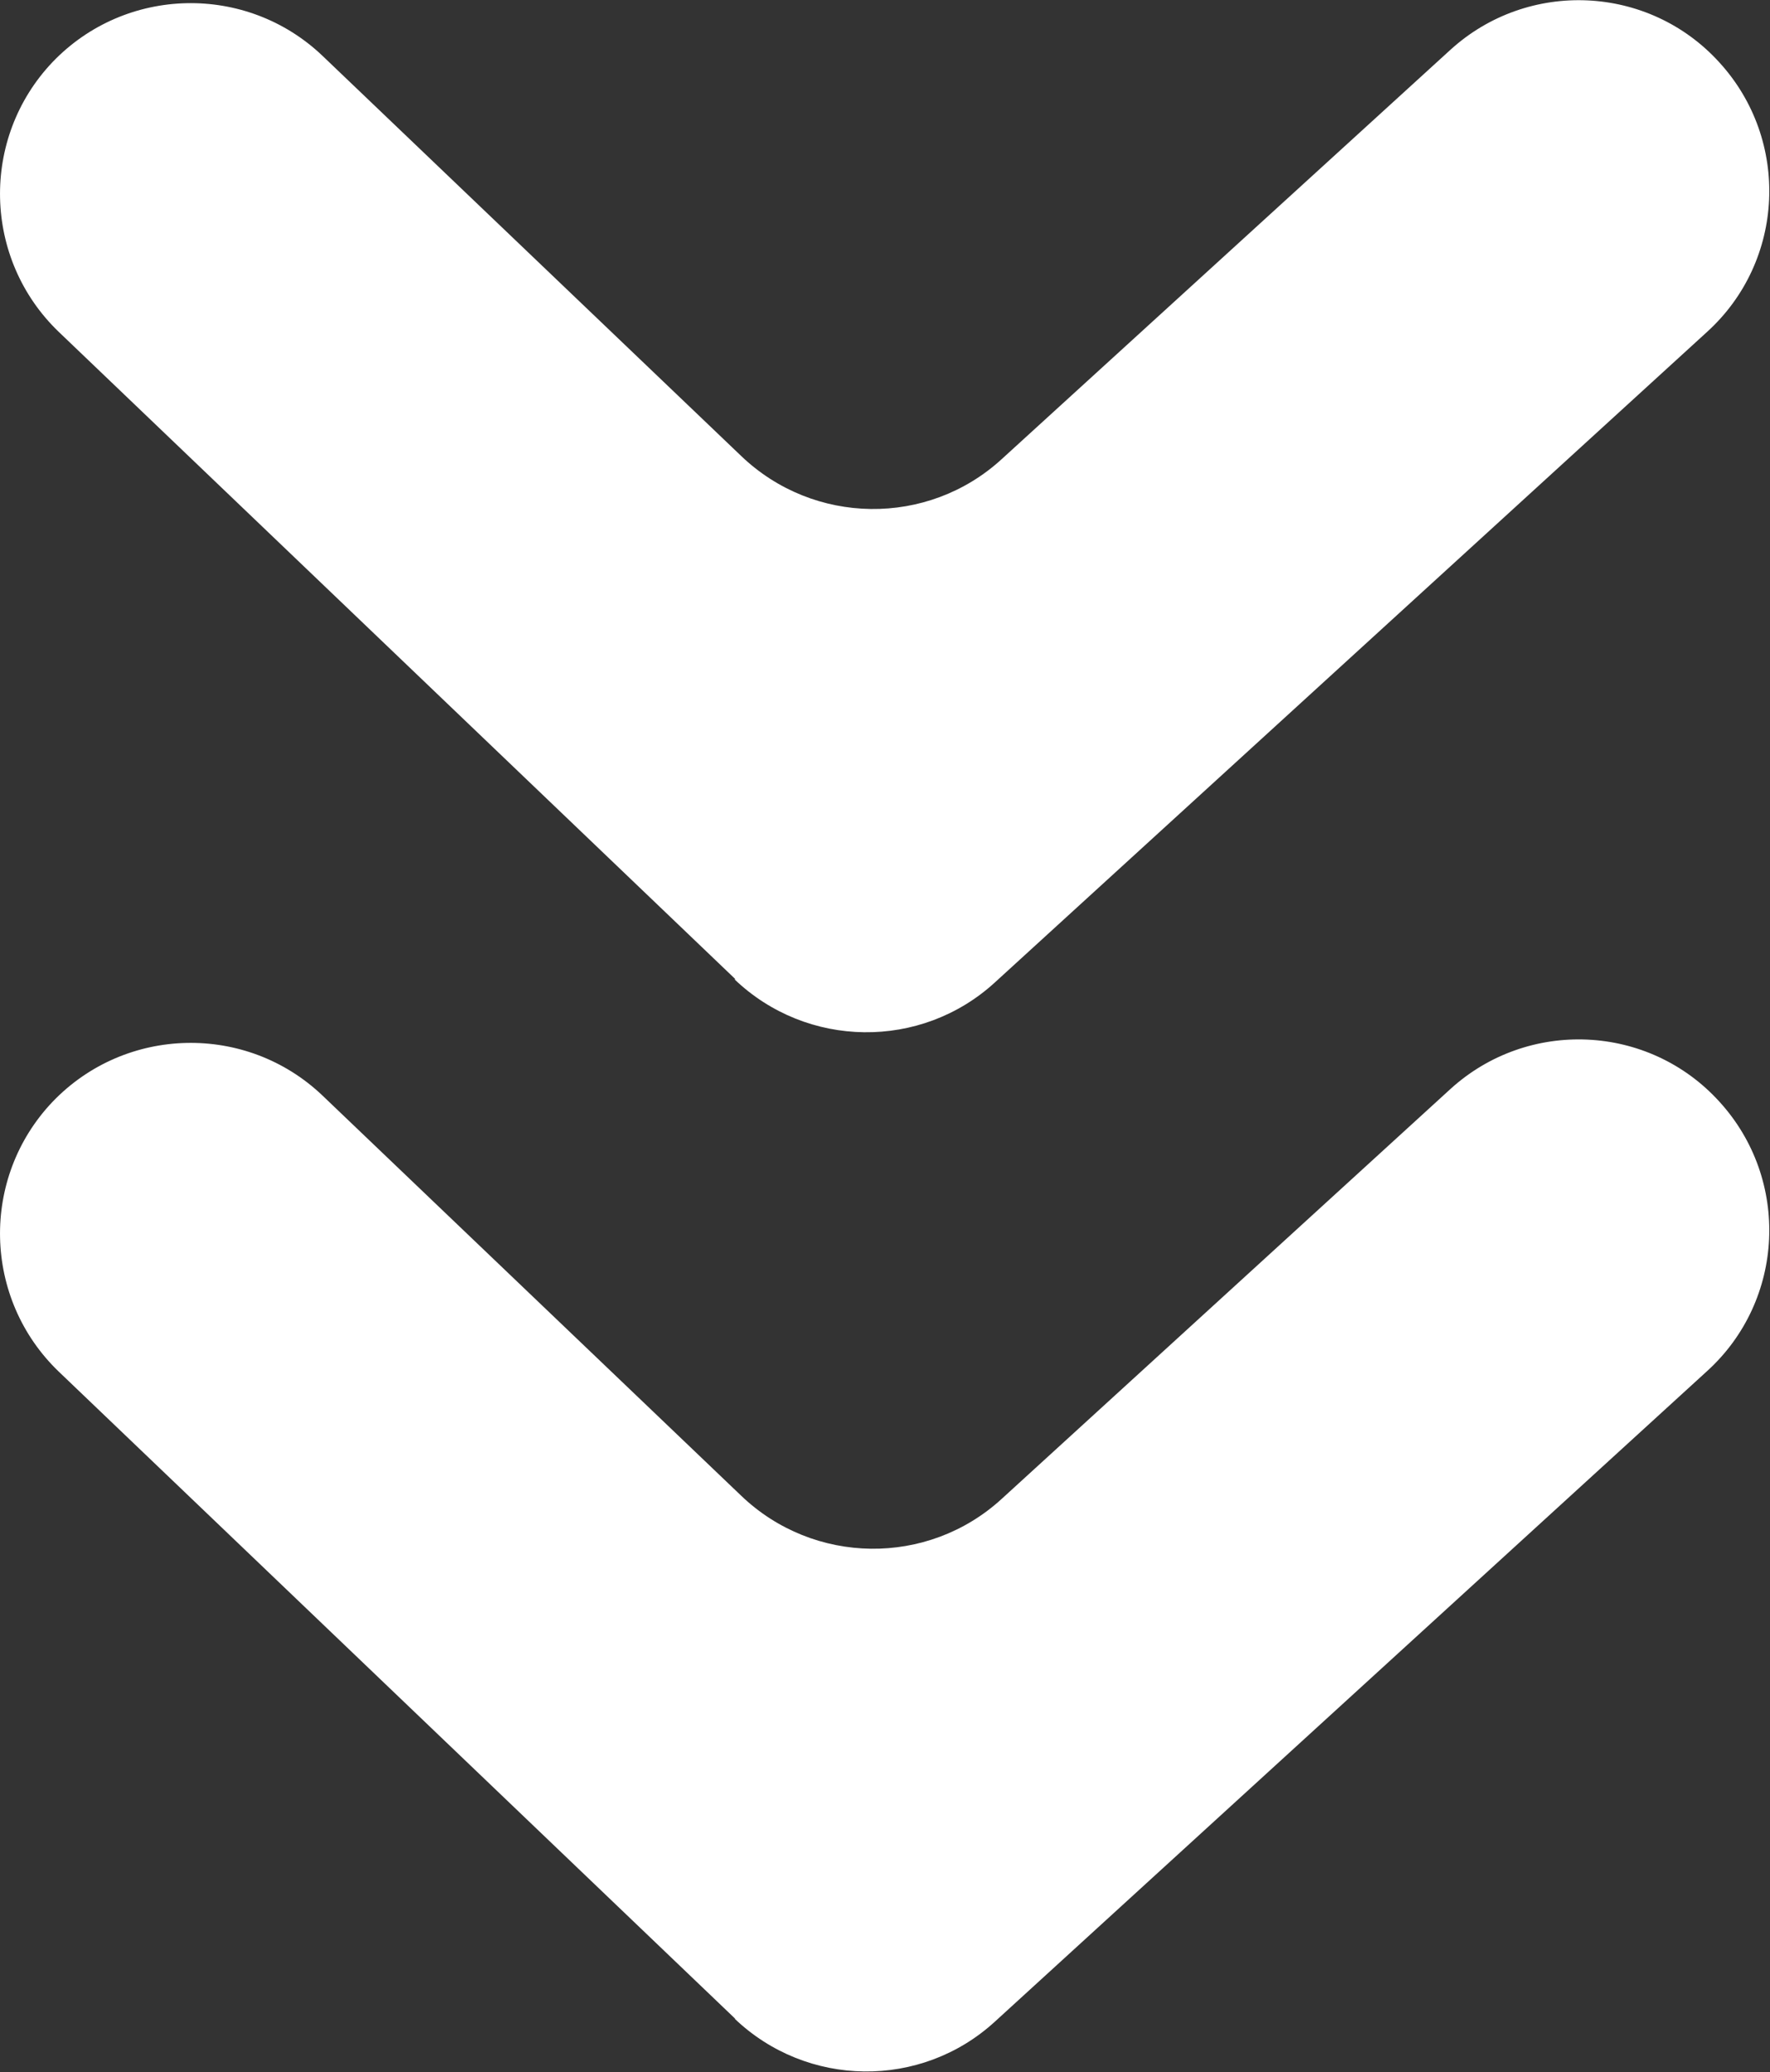
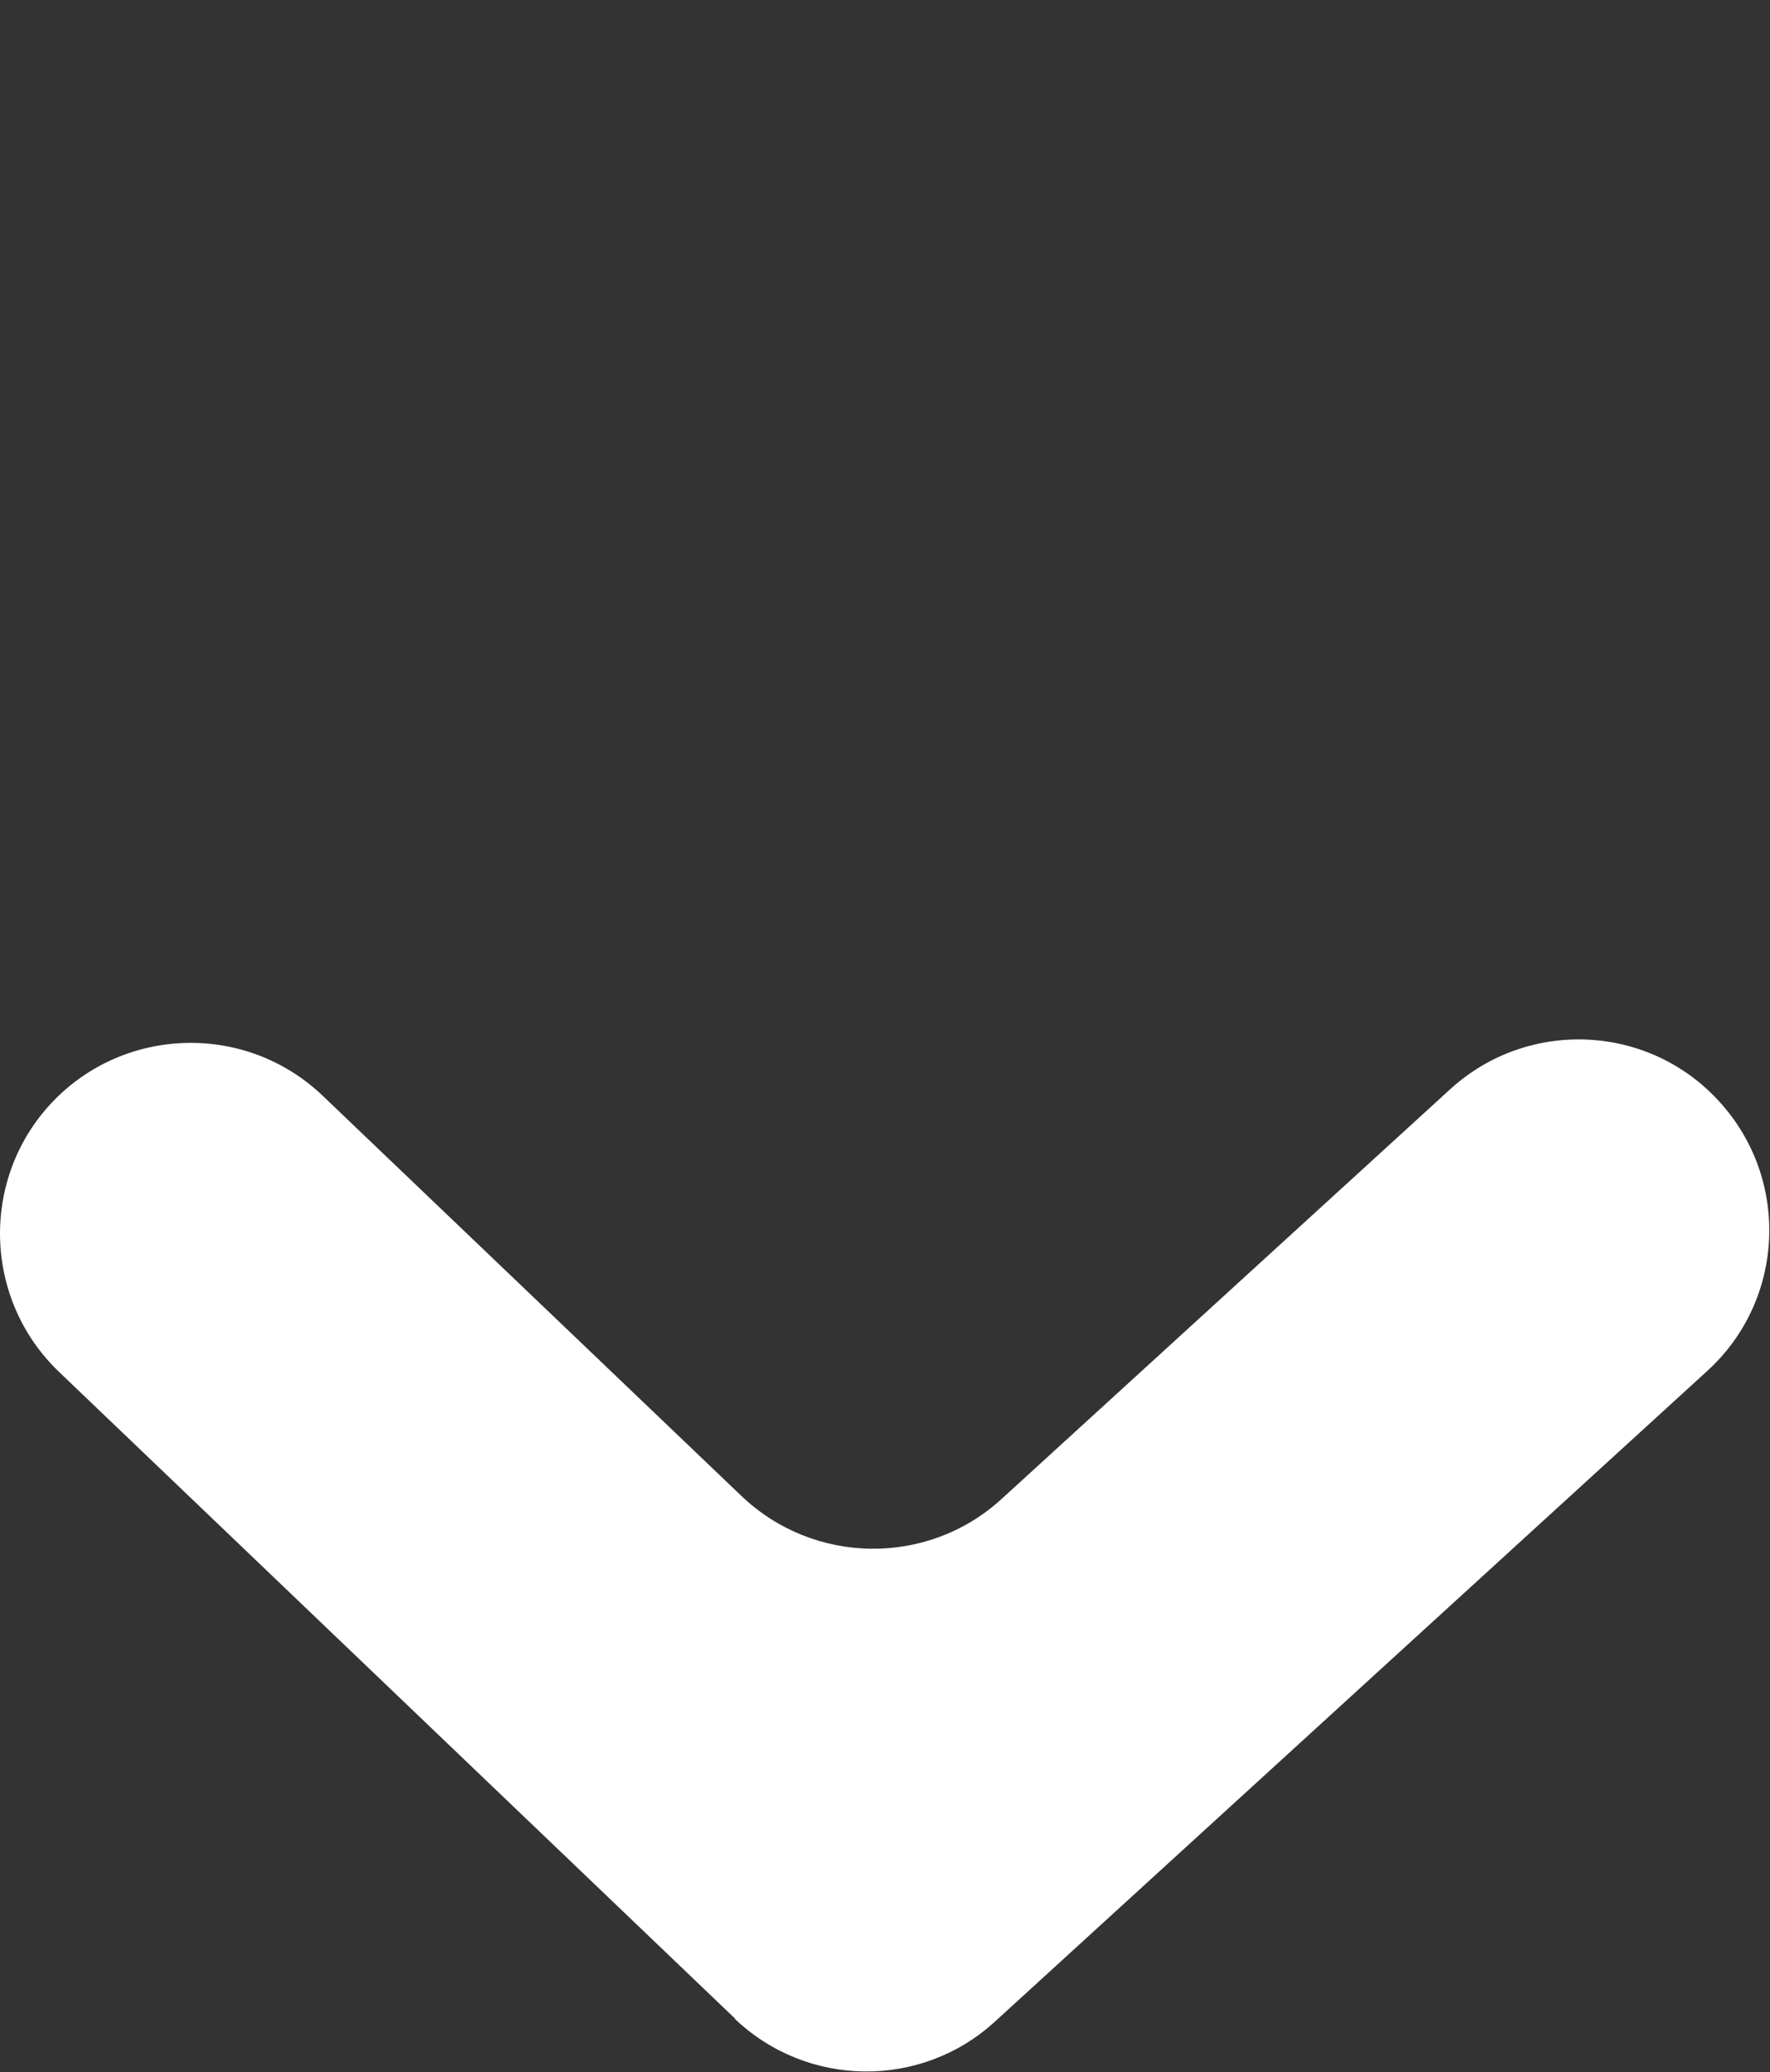
<svg xmlns="http://www.w3.org/2000/svg" id="Layer_2" data-name="Layer 2" viewBox="0 0 33.98 39.76">
  <rect x="0" y="0" width="33.98" height="39.76" fill="#333333" stroke="none" />
  <defs>
    <style>
      .cls-1 {
        fill: #fff;
      }
    </style>
  </defs>
  <g id="Layer_1-2" data-name="Layer 1">
    <path class="cls-1" d="M14.12,38.74L1.13,26.32c-1.46-1.4-1.51-3.72-.12-5.18h0c1.4-1.46,3.72-1.51,5.18-.12l8.04,7.68c1.39,1.33,3.58,1.36,5,.06l8.61-7.86c1.49-1.36,3.81-1.26,5.17.24h0c1.36,1.49,1.26,3.81-.24,5.17l-13.67,12.48c-1.42,1.3-3.61,1.27-5-.06Z" />
-     <path class="cls-1" d="M14.12,18.79L1.13,6.37c-1.46-1.4-1.51-3.72-.12-5.18h0c1.4-1.46,3.72-1.51,5.18-.12l8.04,7.68c1.39,1.33,3.58,1.36,5,.06L27.84.96c1.49-1.36,3.81-1.26,5.17.24h0c1.36,1.49,1.26,3.81-.24,5.17l-13.67,12.48c-1.42,1.3-3.61,1.27-5-.06Z" />
  </g>
</svg>